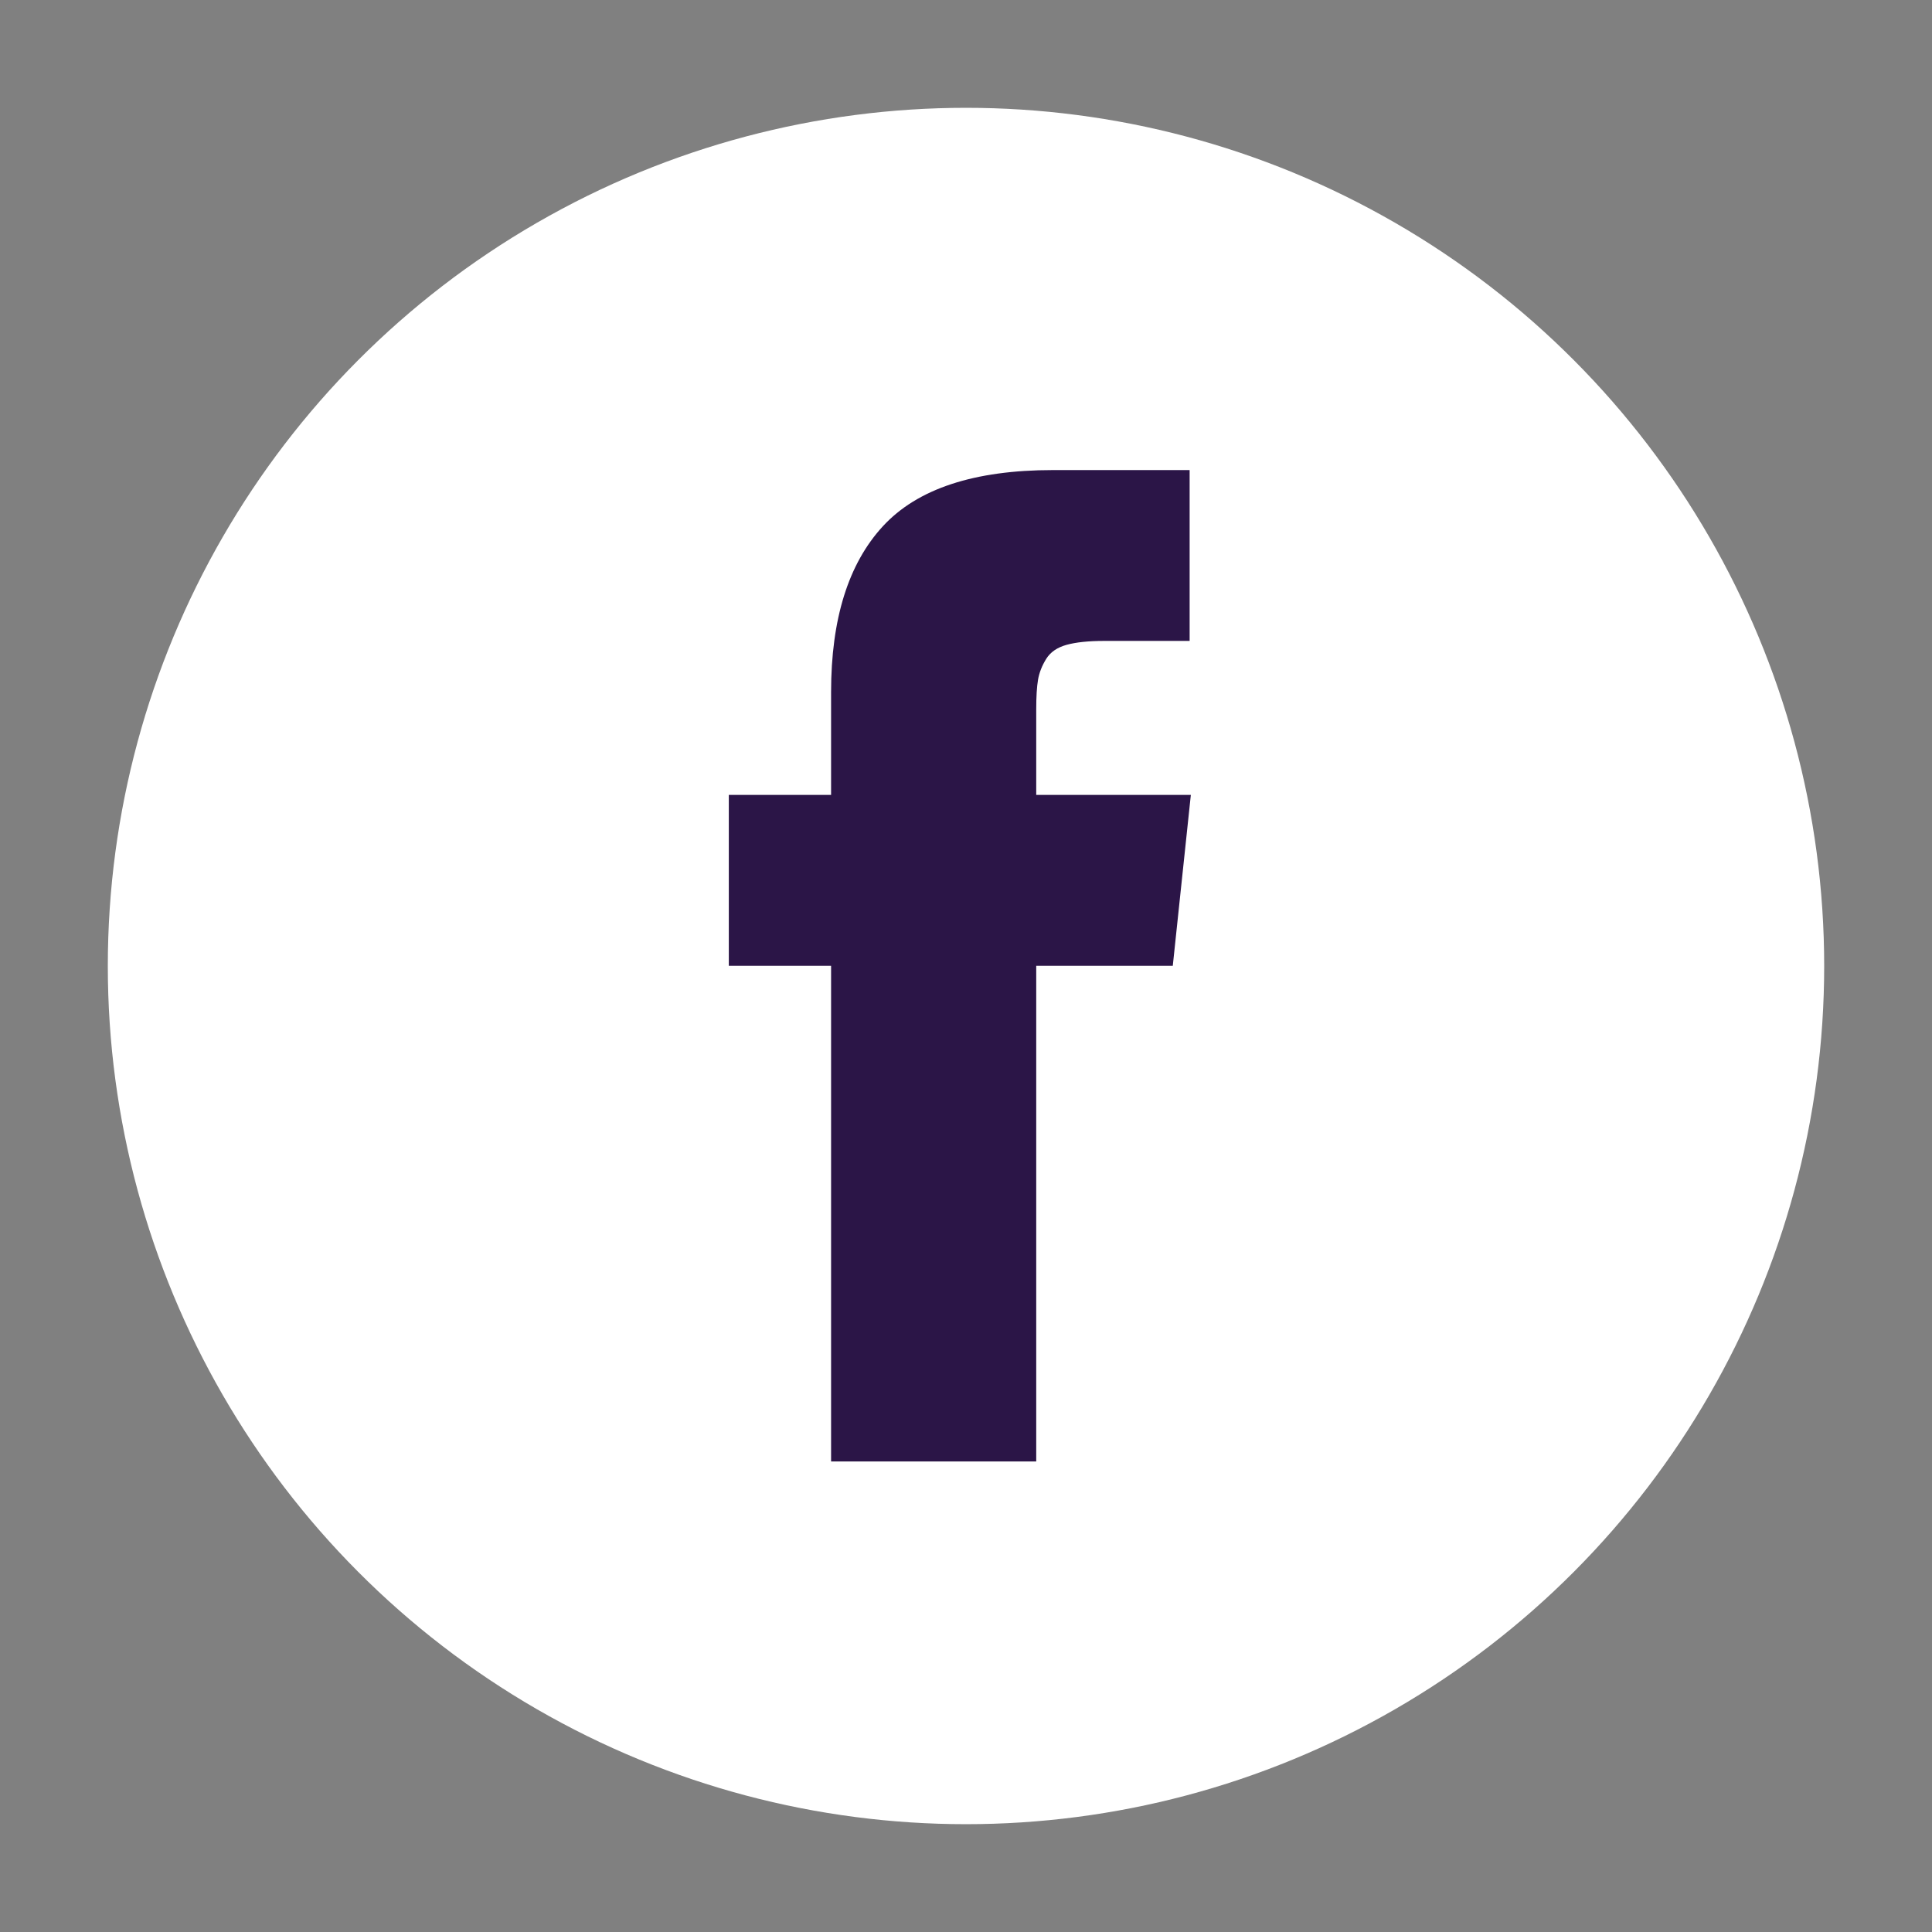
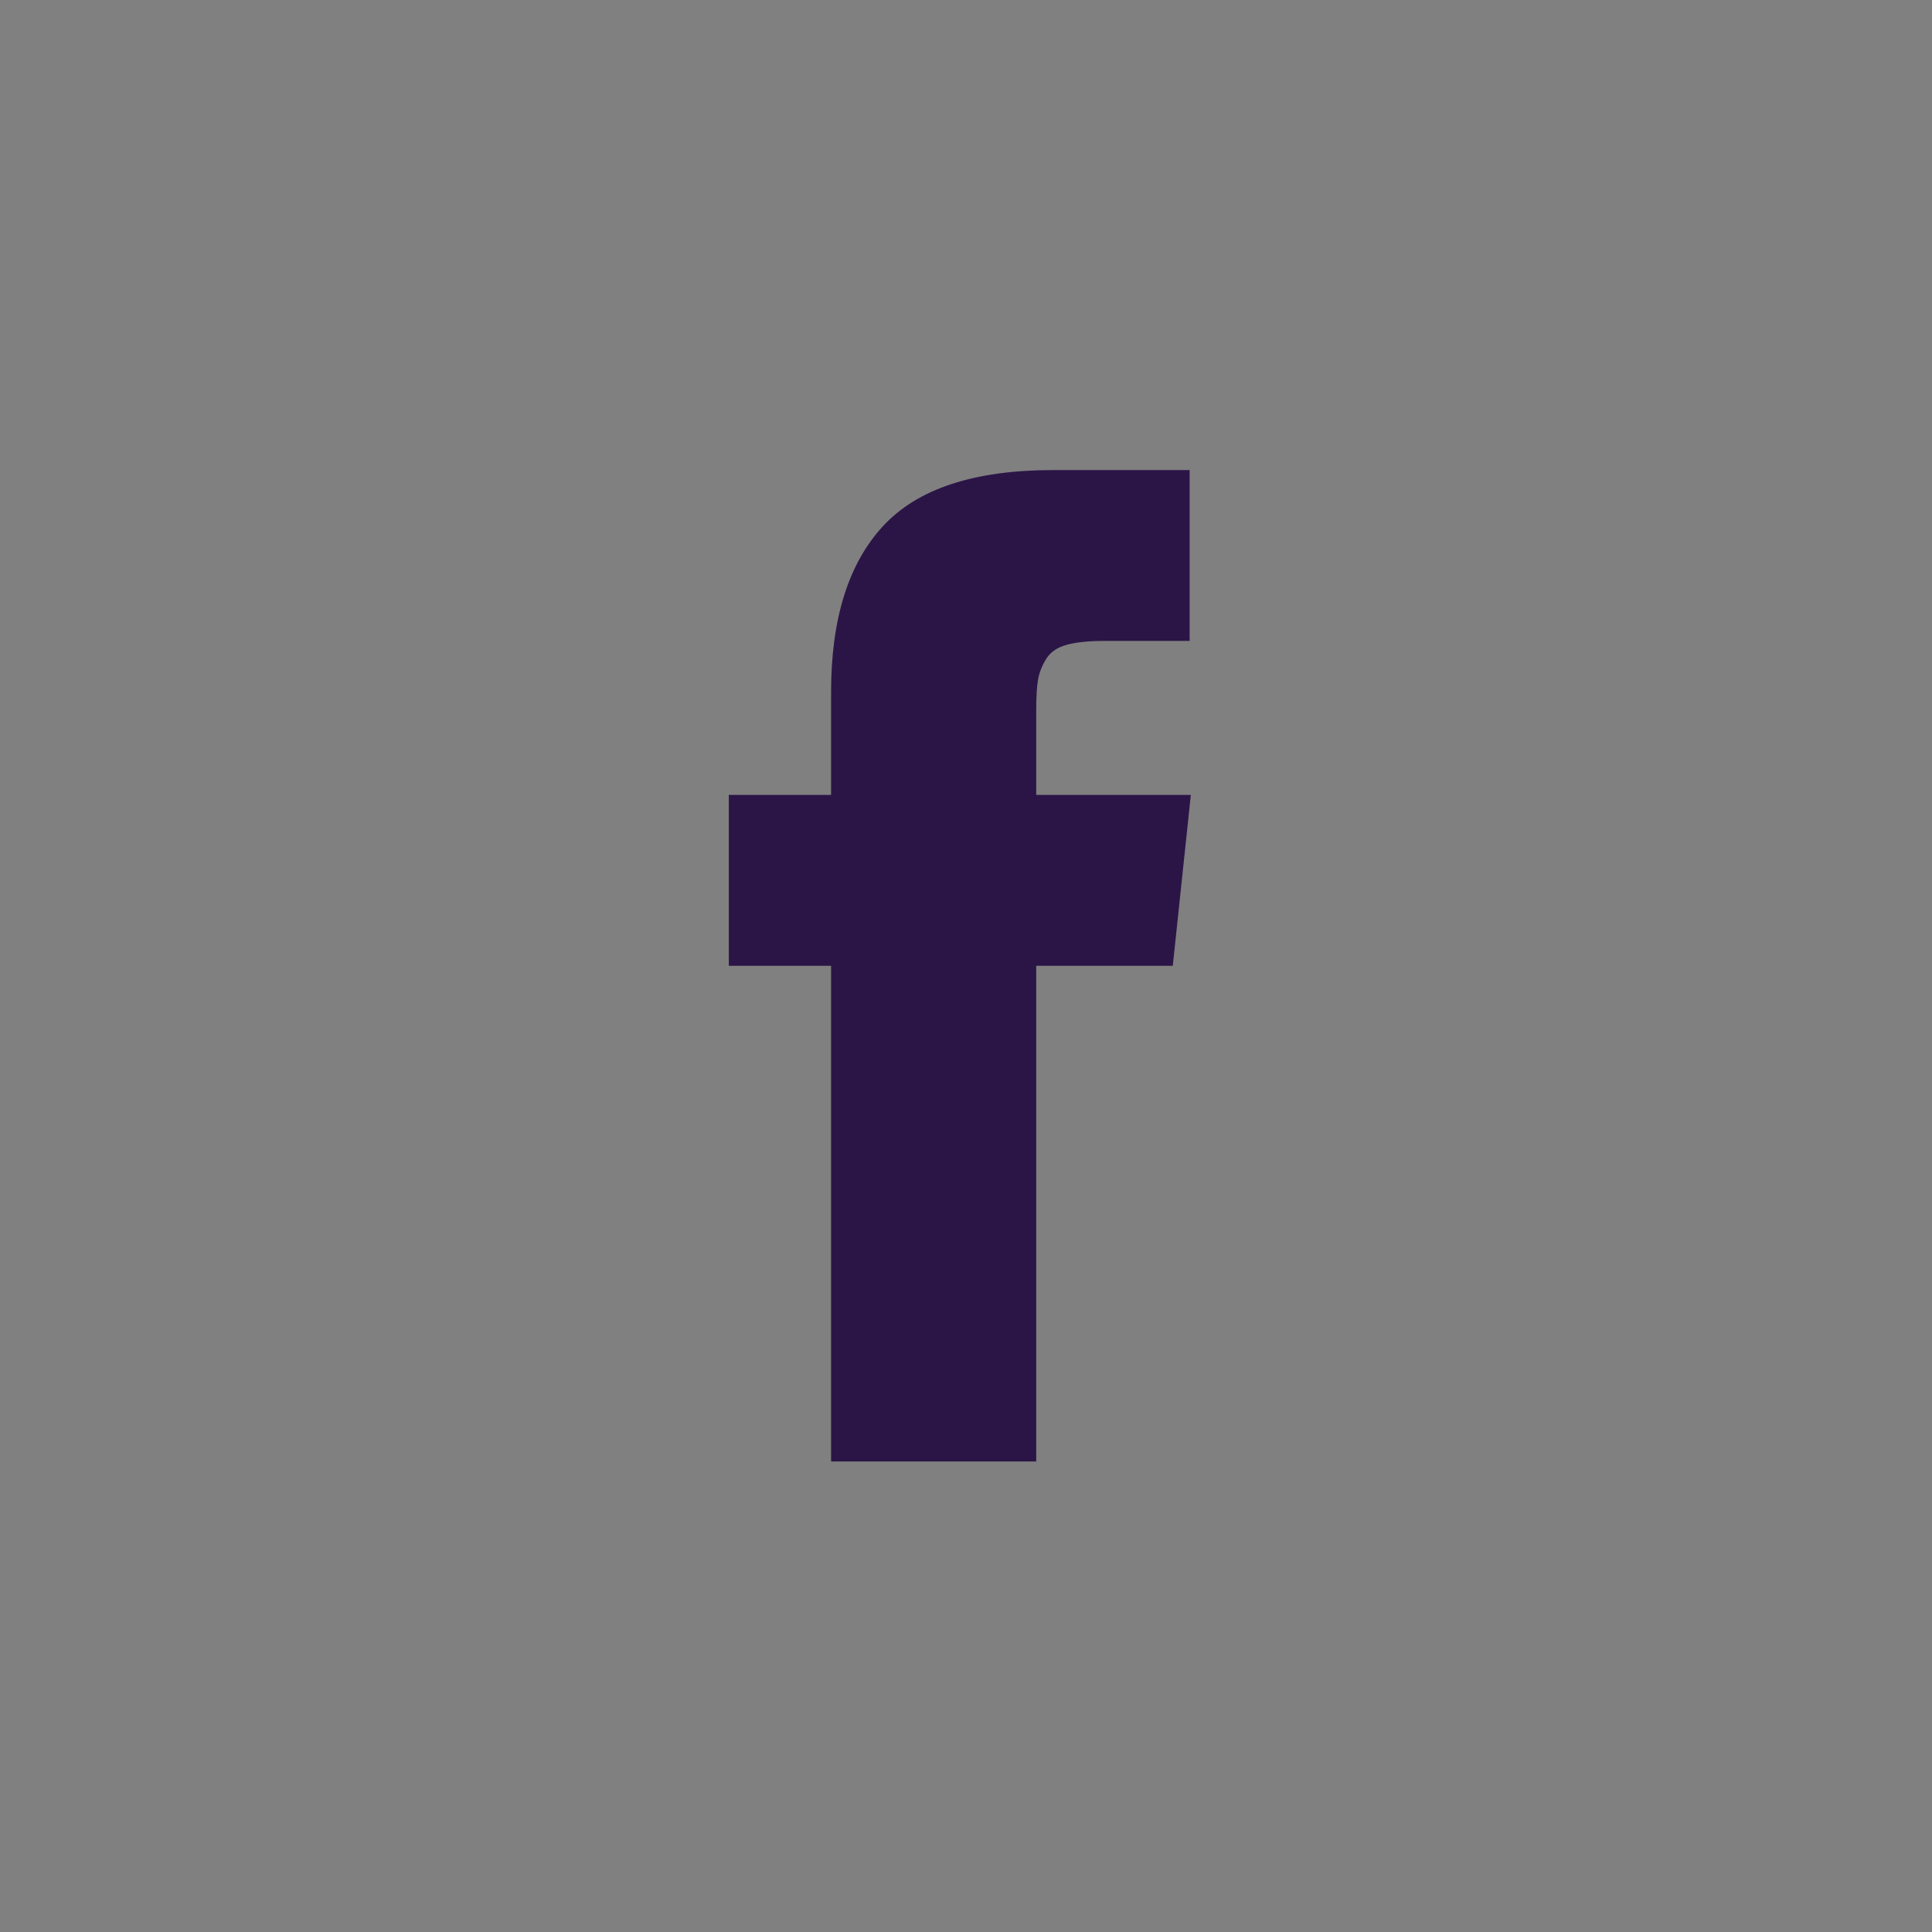
<svg xmlns="http://www.w3.org/2000/svg" xmlns:ns1="http://www.bohemiancoding.com/sketch/ns" width="1792" height="1792" viewBox="0 0 1792 1792">
  <rect x="0" y="0" width="1792" height="1792" fill="#808080" stroke="none" />
  <title>icon-facebook</title>
  <desc>Created with Sketch.</desc>
  <g ns1:type="MSArtboardGroup" fill="none">
-     <circle fill="#fff" ns1:type="MSShapeGroup" cx="896" cy="896" r="796" />
    <path d="M961.138 737.32h143.406l-16.74 158.472h-126.666v459.792h-190.278v-459.792h-94.86v-158.472h94.86v-95.418c0-67.704 15.996-118.947 47.988-153.729 31.992-34.782 84.63-52.173 157.914-52.173h126.666v158.472h-79.236c-14.508 0-26.133 1.209-34.875 3.627-8.742 2.418-15.066 6.789-18.972 13.113-3.906 6.324-6.417 12.741-7.533 19.251-1.116 6.51-1.674 15.717-1.674 27.621v79.236z" fill="#2B1547" ns1:type="MSShapeGroup" />
  </g>
</svg>